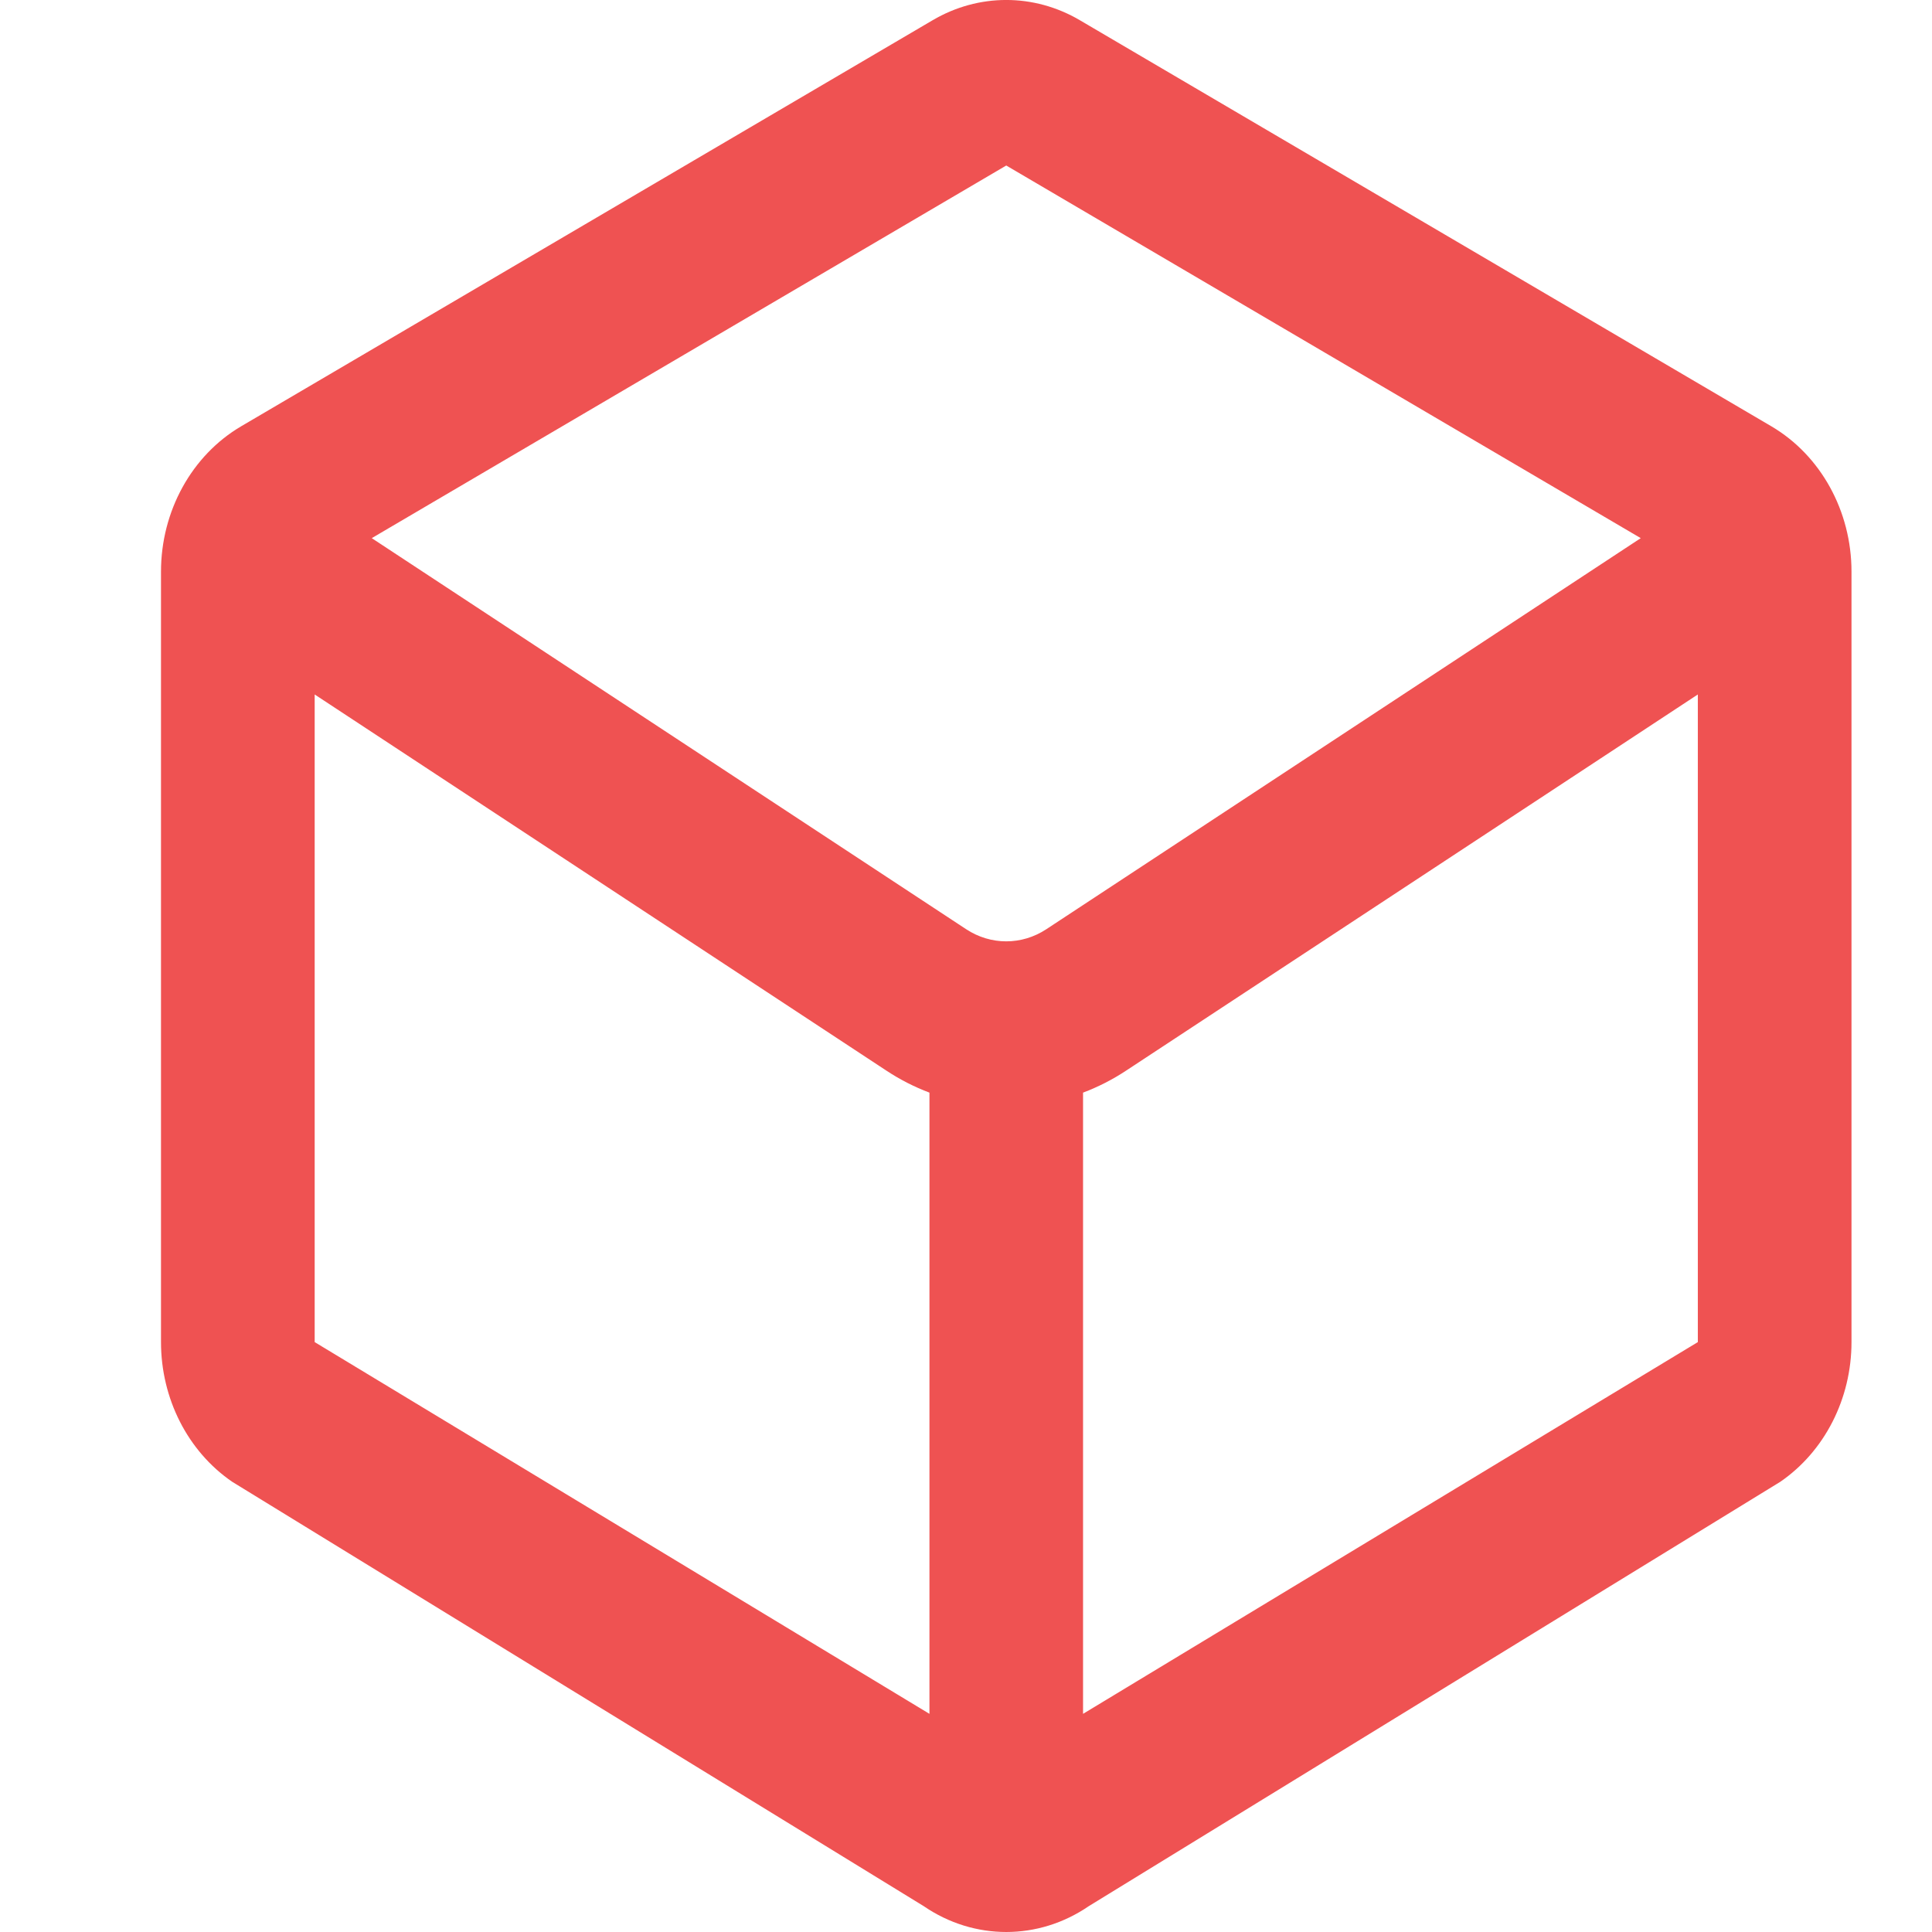
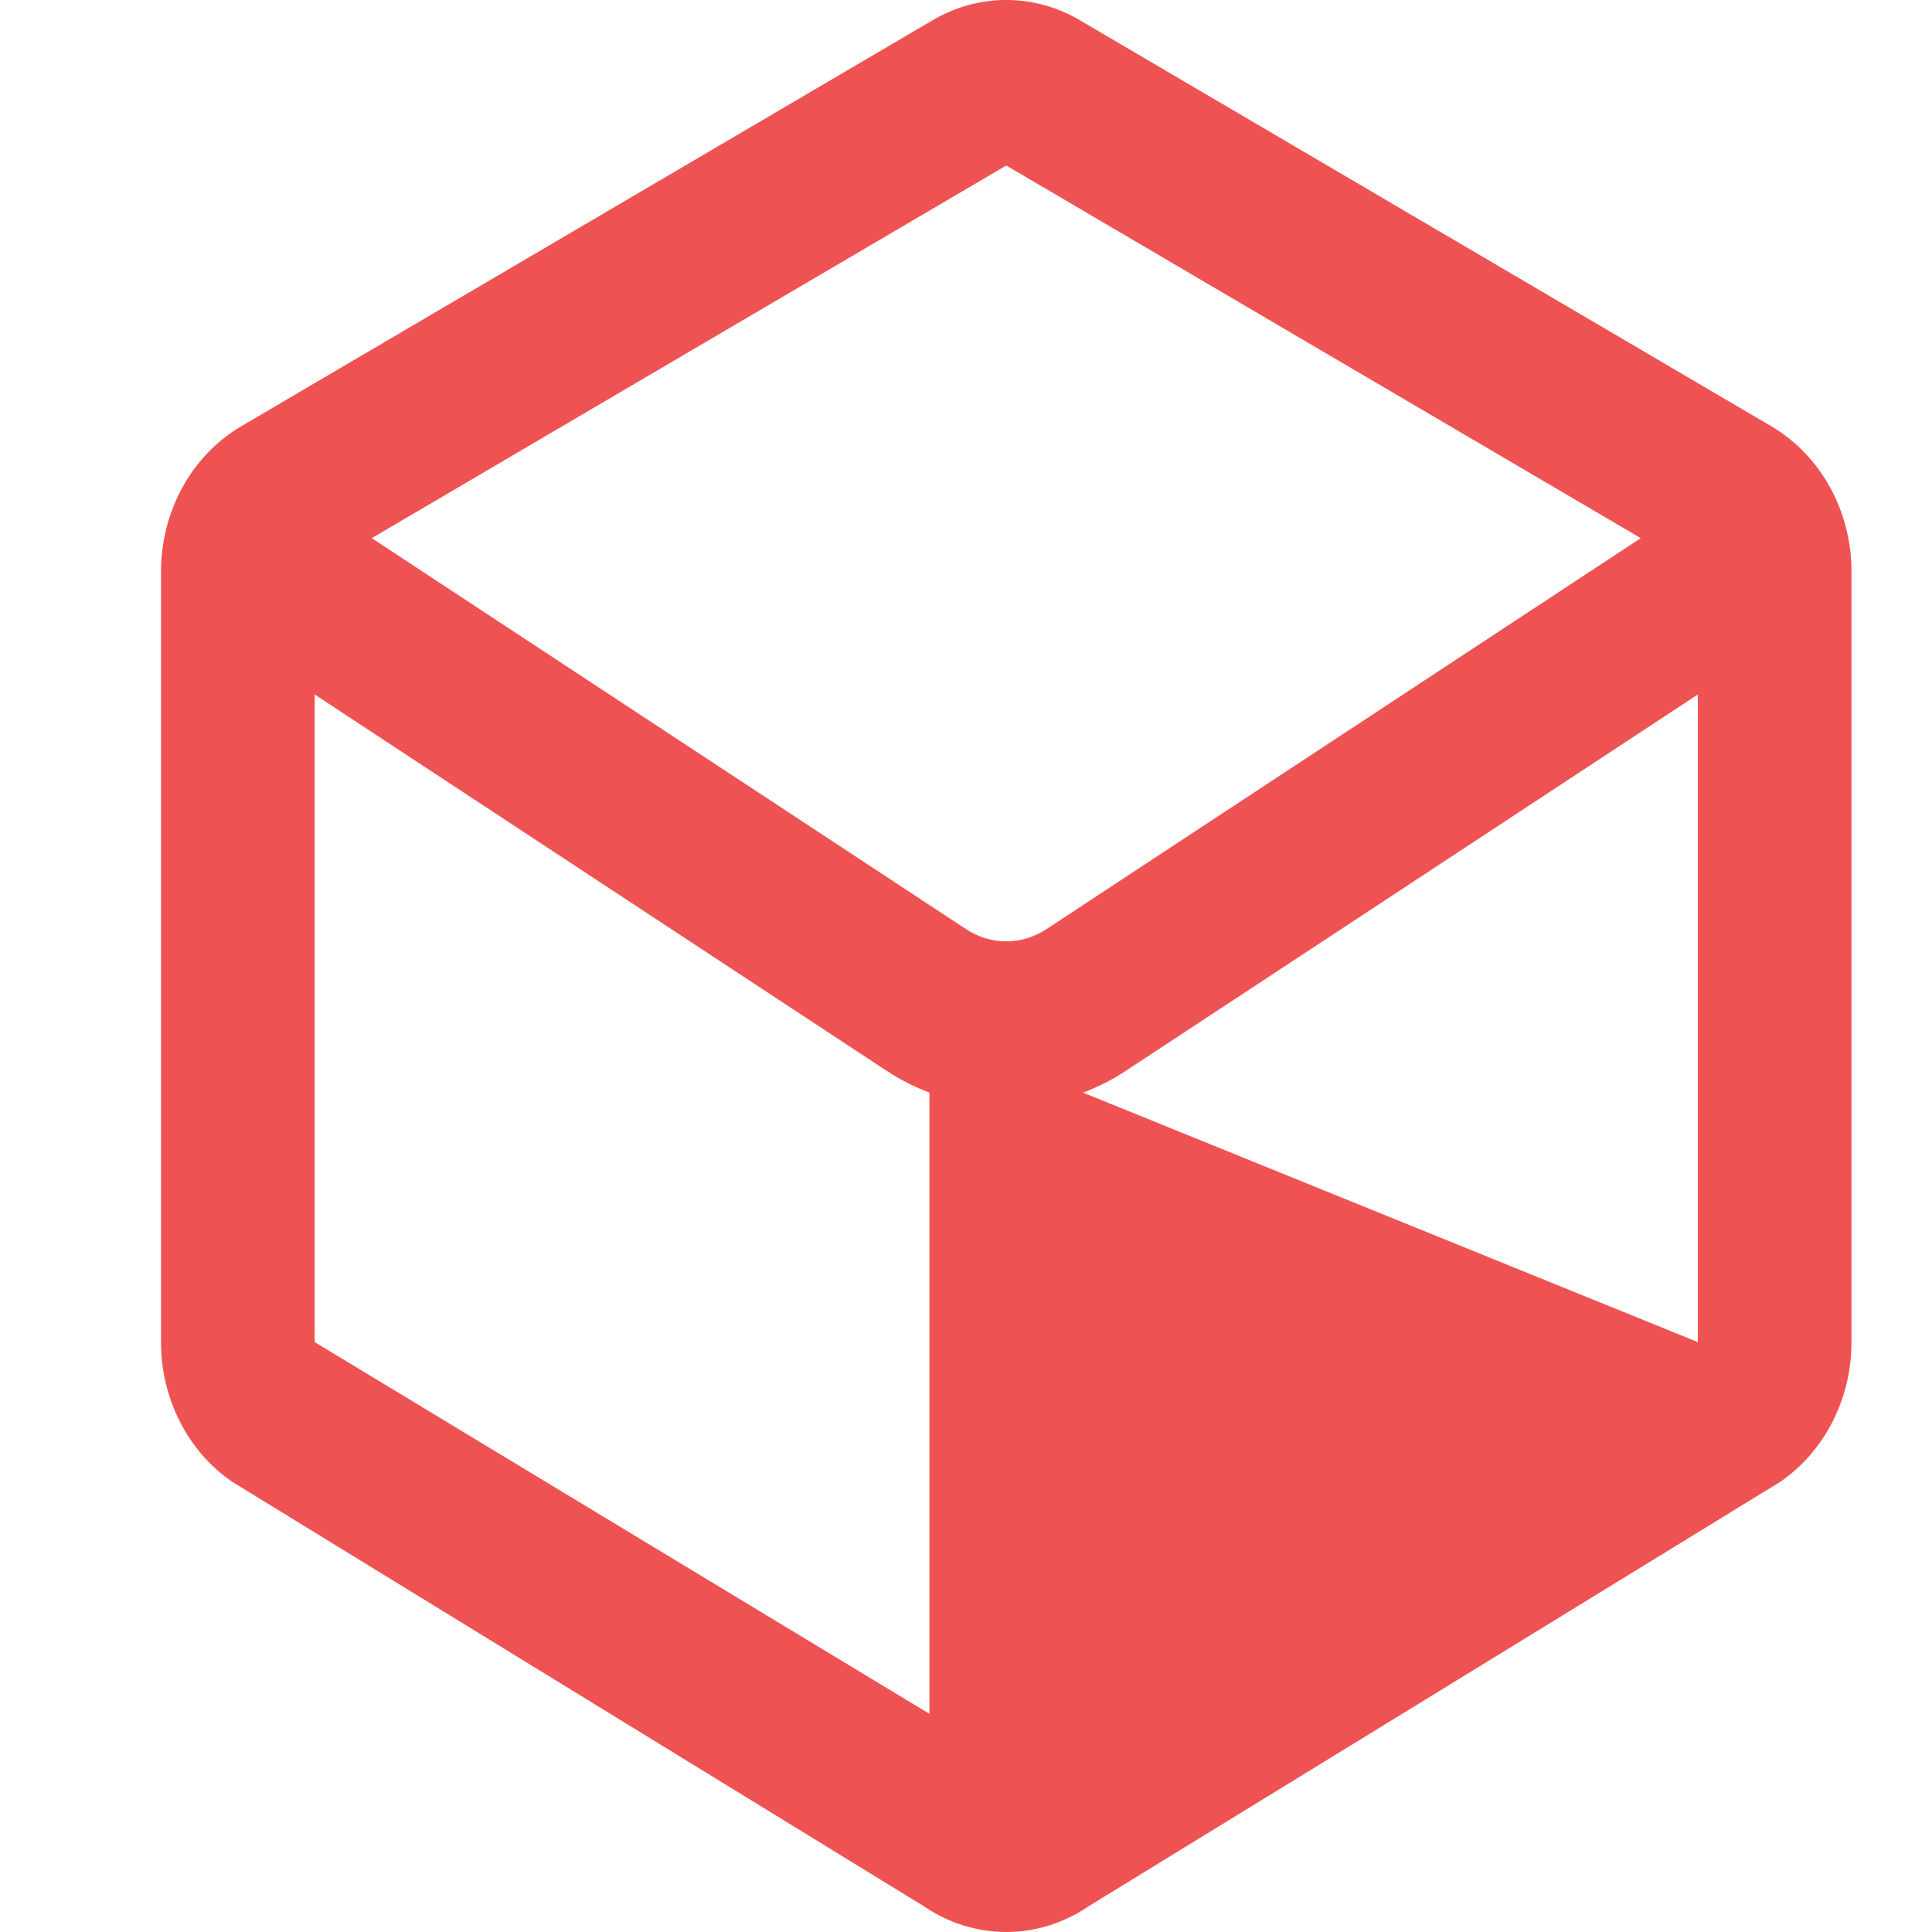
<svg xmlns="http://www.w3.org/2000/svg" width="24" height="24" viewBox="0 0 24 24" fill="none">
  <g id="cube">
-     <path id="shape" fill-rule="evenodd" clip-rule="evenodd" d="M2.995 5.296C2.382 5.657 2 6.349 2 7.101V16.672C2 17.375 2.333 18.029 2.884 18.407L11.475 23.679C12.1 24.107 12.9 24.107 13.525 23.679L22.116 18.407C22.666 18.029 23 17.375 23 16.672V7.101C23 6.349 22.618 5.657 22.005 5.296L13.414 0.251C12.844 -0.084 12.156 -0.084 11.586 0.251L2.995 5.296ZM21.091 16.672V8.627L13.993 13.297C13.821 13.411 13.64 13.503 13.454 13.573V21.29L21.091 16.672ZM11.546 21.29L3.909 16.672V8.627L11.007 13.297C11.179 13.411 11.36 13.503 11.546 13.573V21.29ZM12.5 2.056L20.382 6.685L12.998 11.543C12.692 11.744 12.308 11.744 12.002 11.543L4.618 6.685L12.5 2.056Z" fill="#EF5252" />
+     <path id="shape" fill-rule="evenodd" clip-rule="evenodd" d="M2.995 5.296C2.382 5.657 2 6.349 2 7.101V16.672C2 17.375 2.333 18.029 2.884 18.407L11.475 23.679C12.1 24.107 12.9 24.107 13.525 23.679L22.116 18.407C22.666 18.029 23 17.375 23 16.672V7.101C23 6.349 22.618 5.657 22.005 5.296L13.414 0.251C12.844 -0.084 12.156 -0.084 11.586 0.251L2.995 5.296ZM21.091 16.672V8.627L13.993 13.297C13.821 13.411 13.64 13.503 13.454 13.573L21.091 16.672ZM11.546 21.29L3.909 16.672V8.627L11.007 13.297C11.179 13.411 11.36 13.503 11.546 13.573V21.29ZM12.5 2.056L20.382 6.685L12.998 11.543C12.692 11.744 12.308 11.744 12.002 11.543L4.618 6.685L12.5 2.056Z" fill="#EF5252" />
  </g>
</svg>